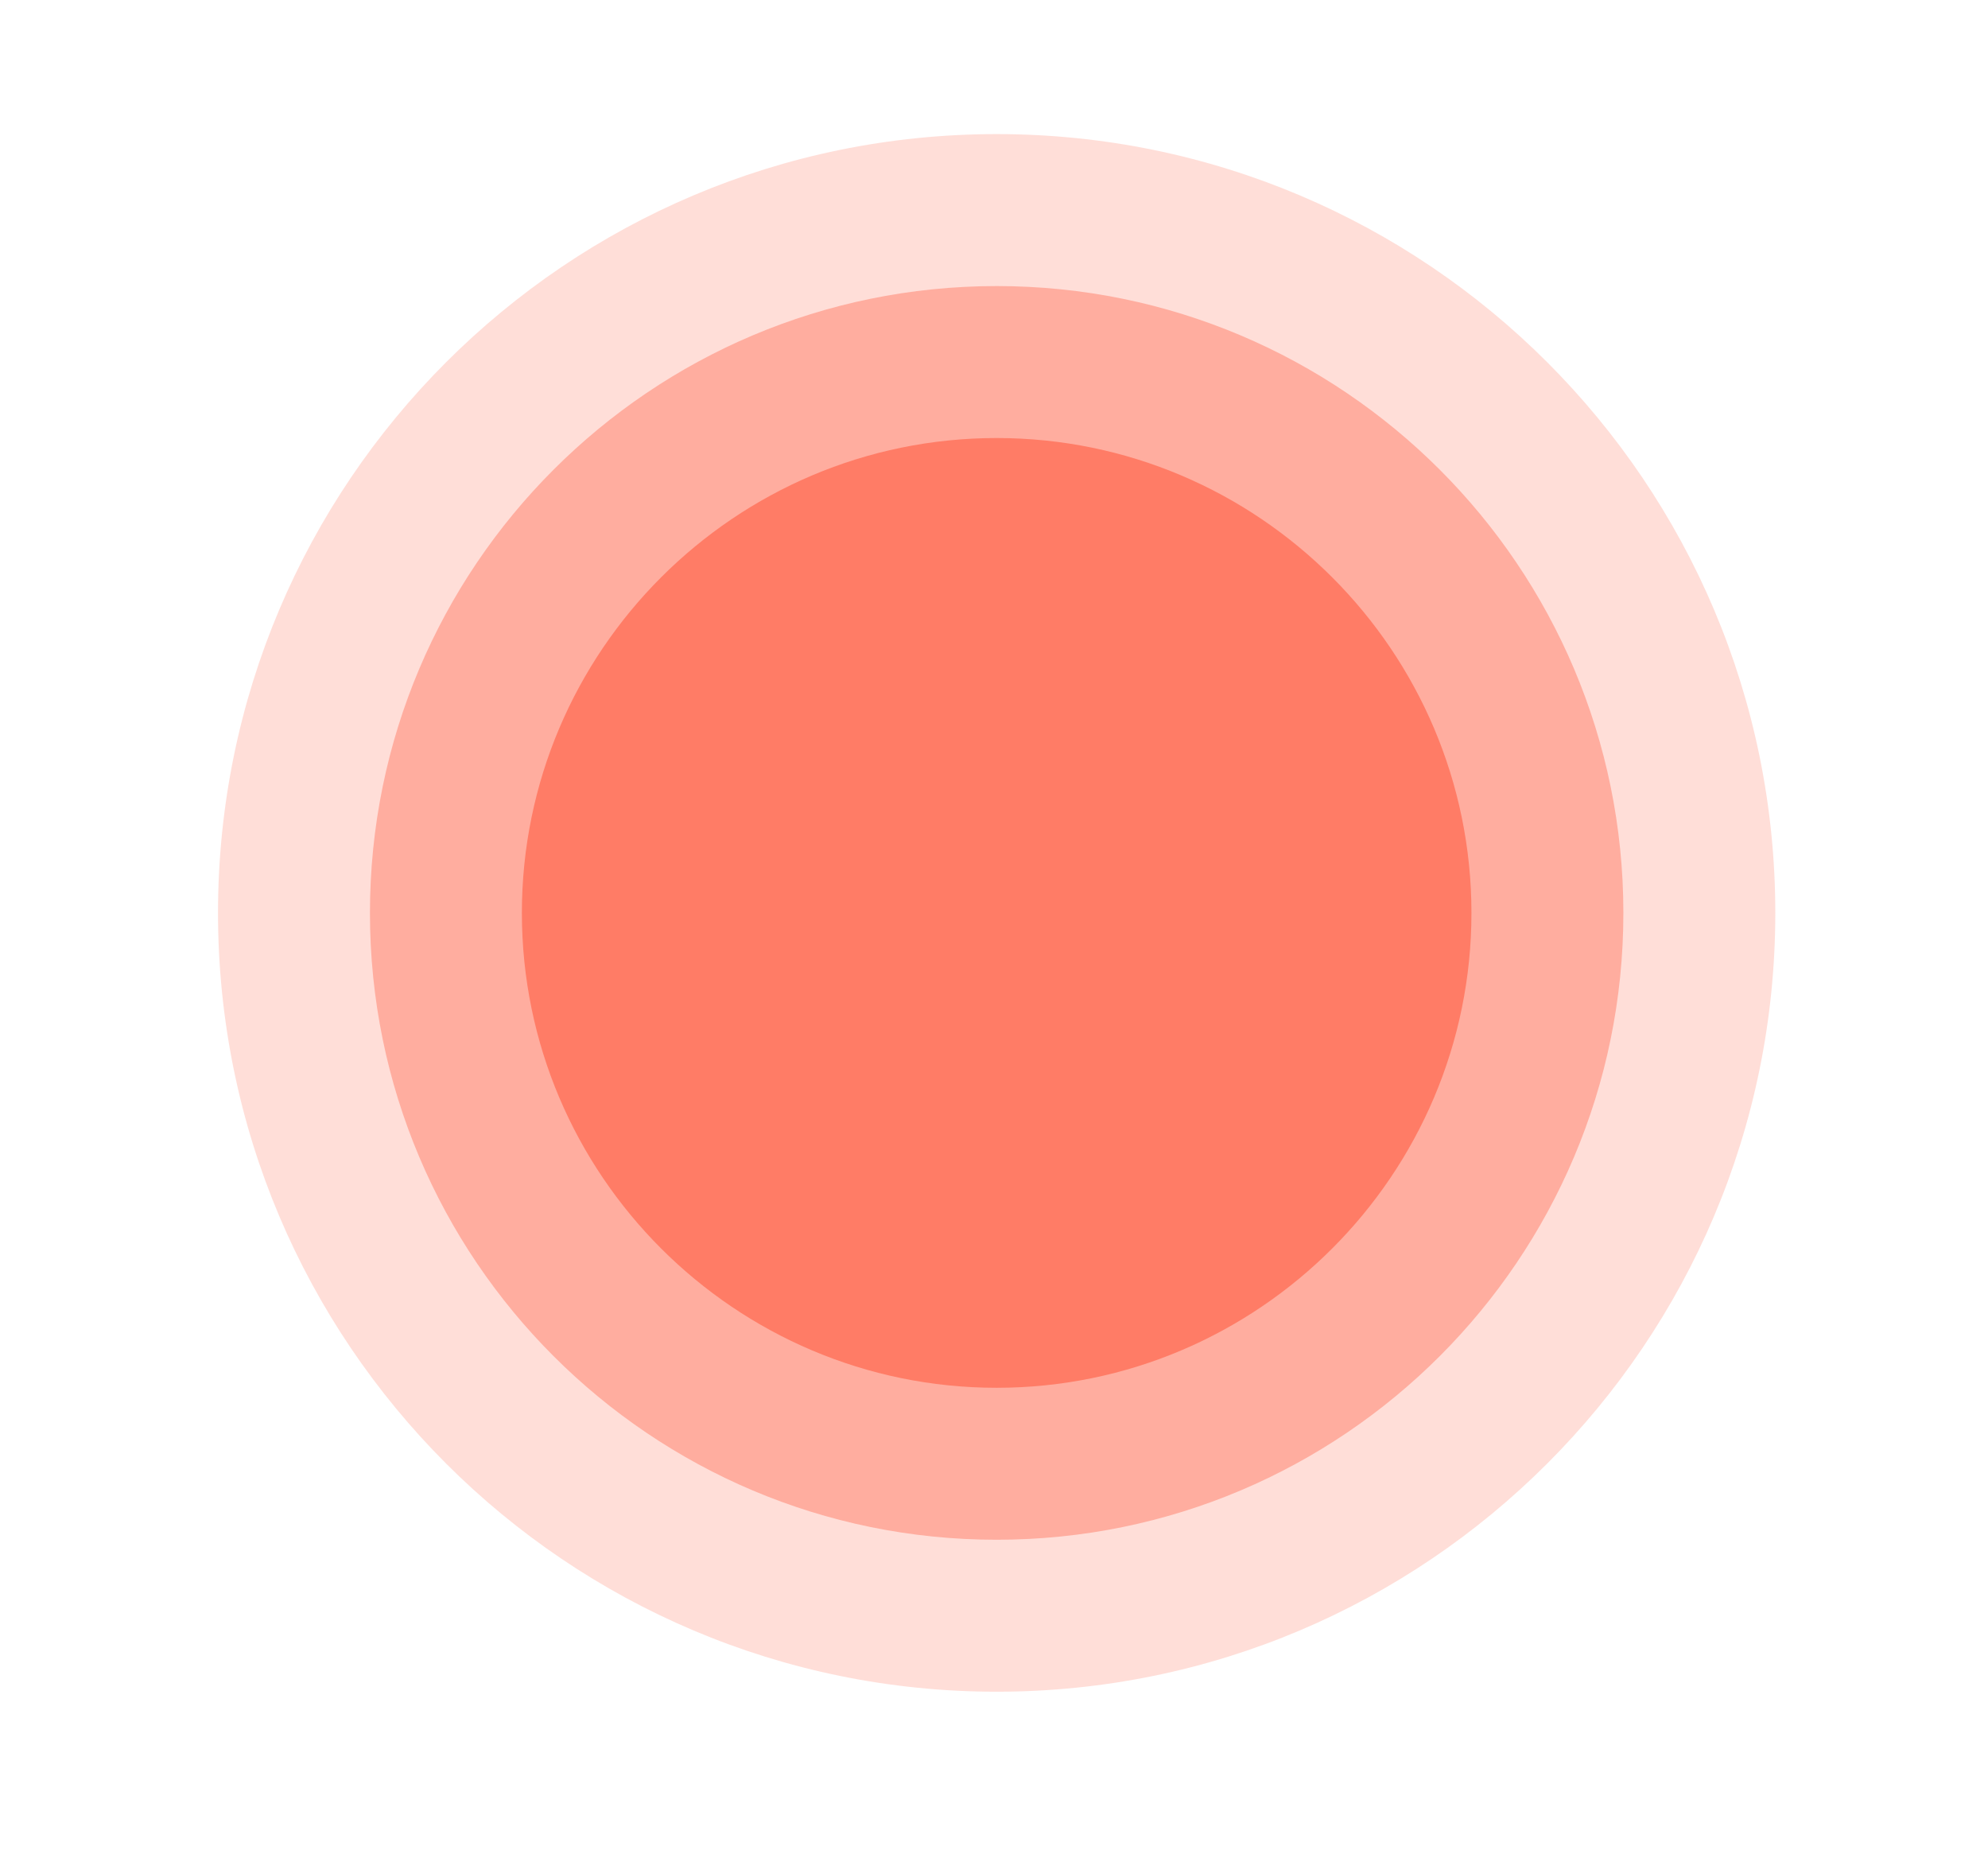
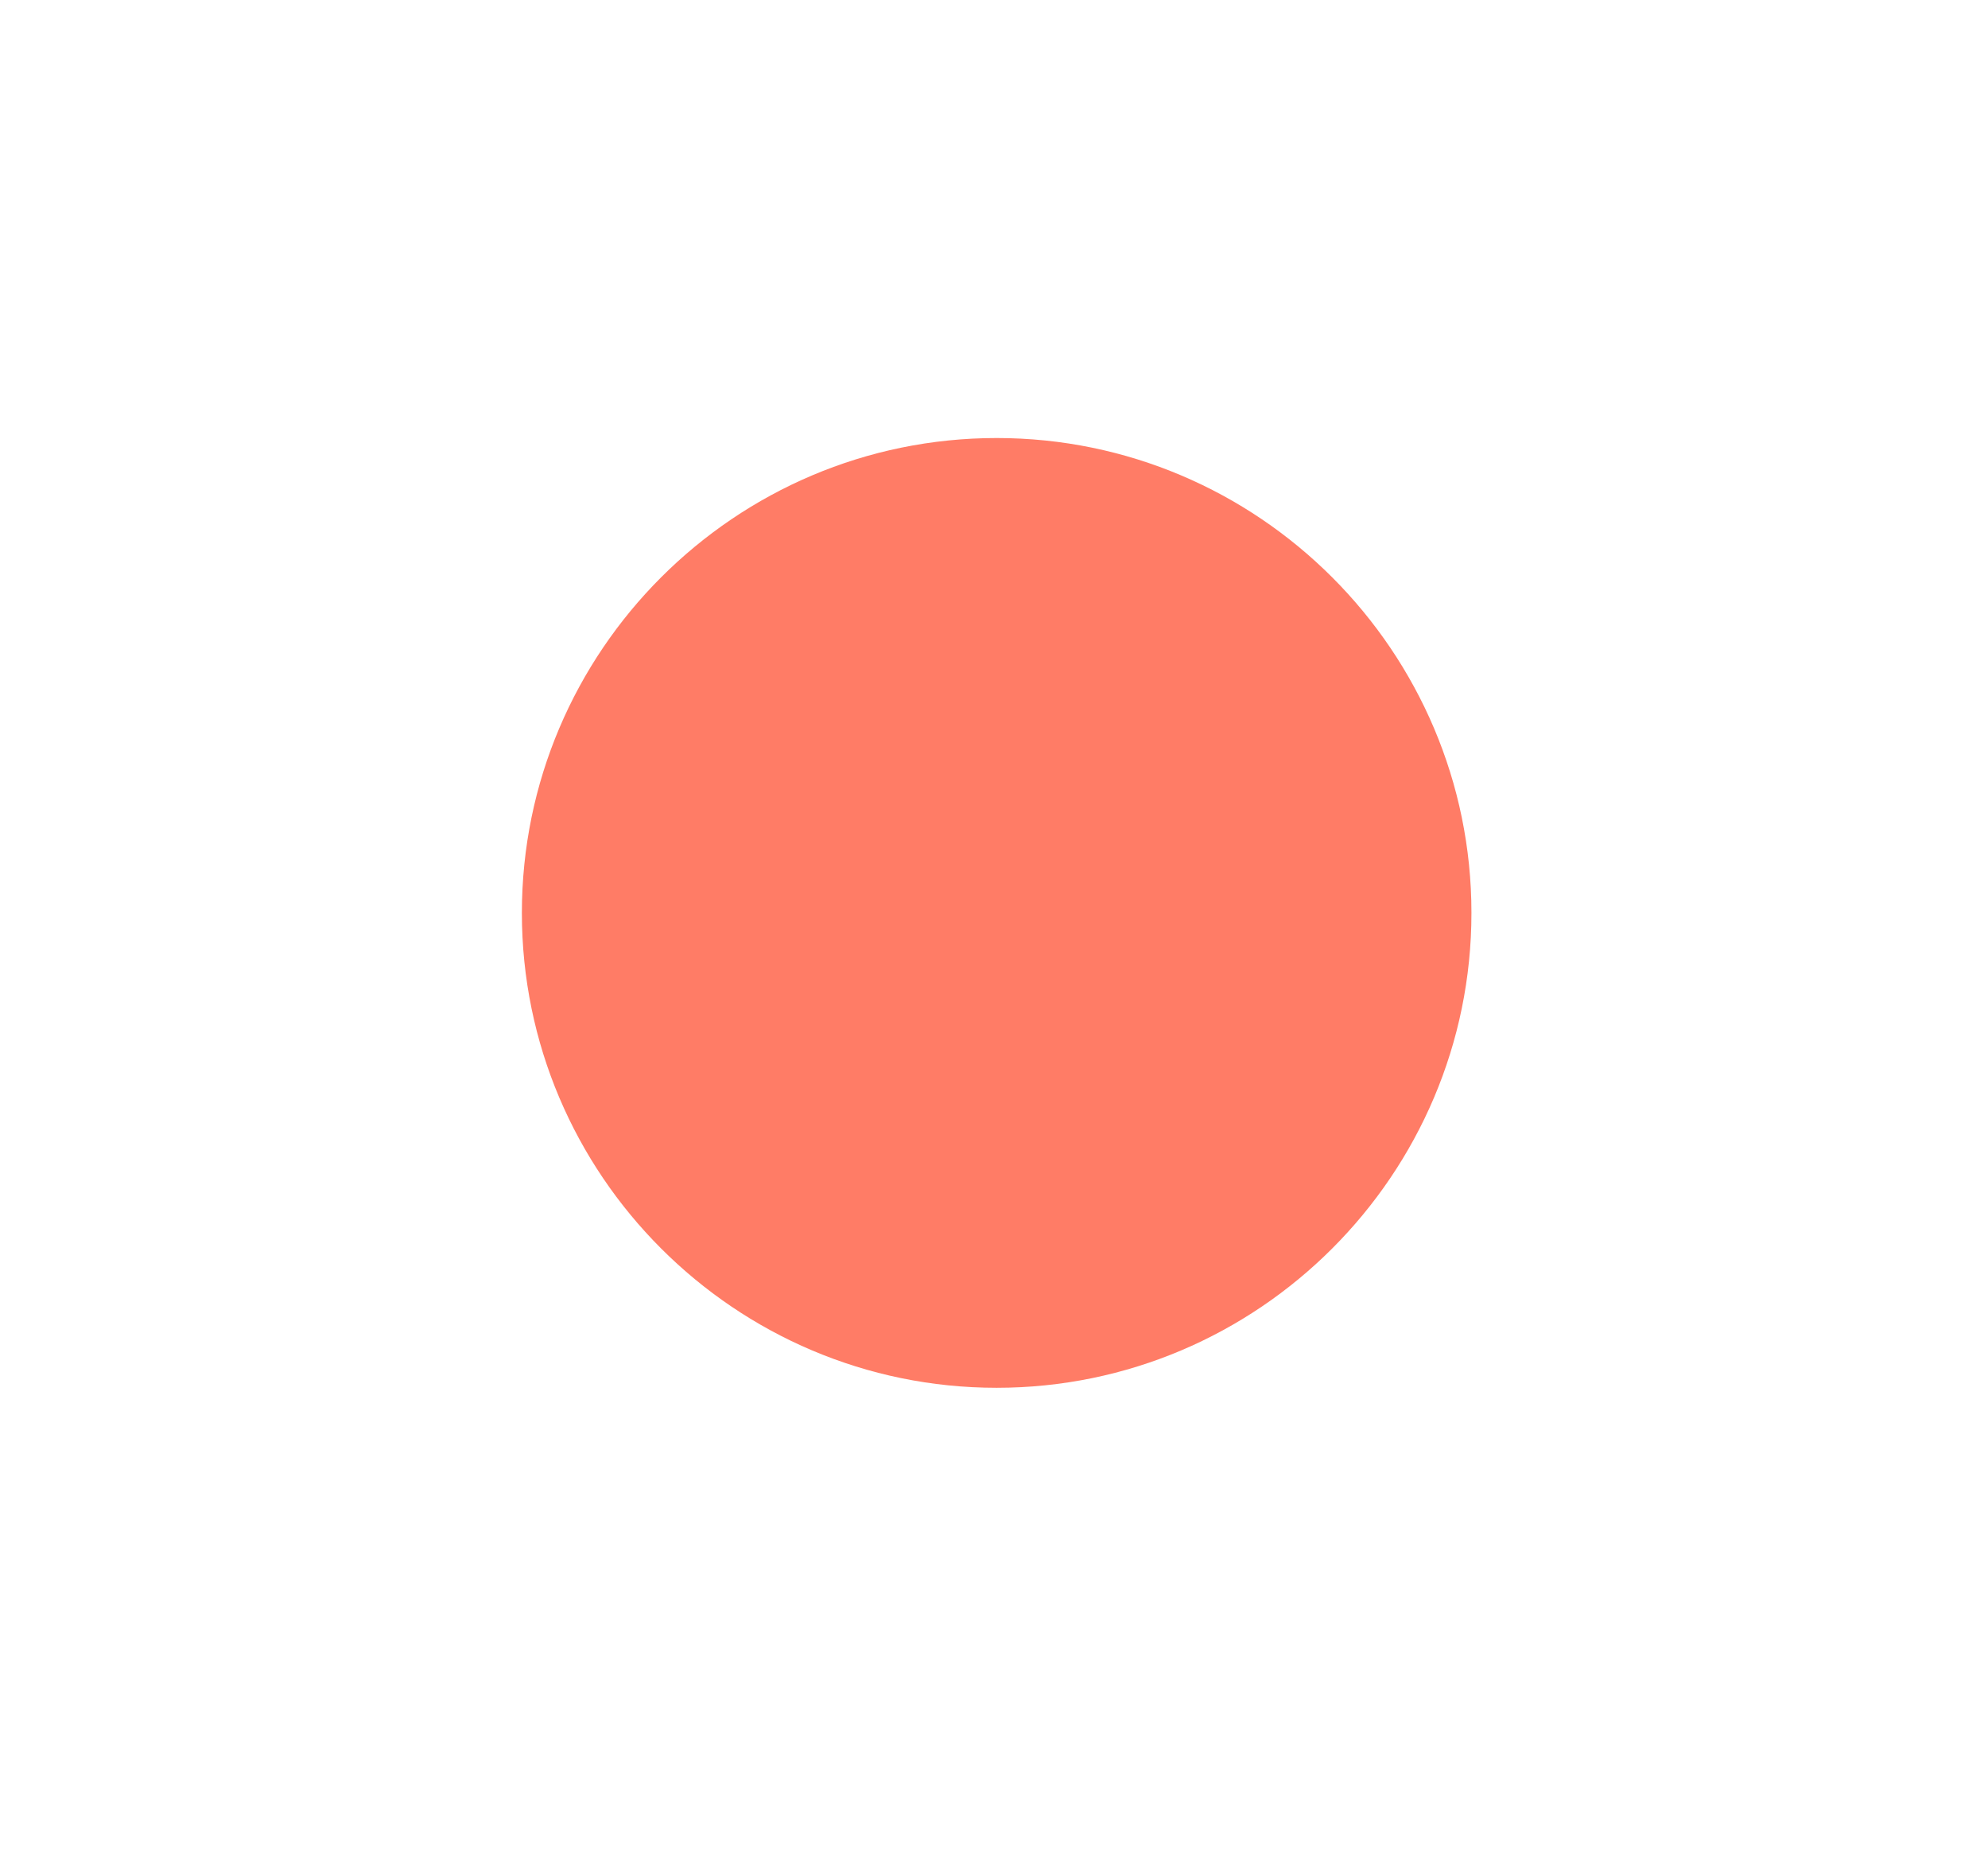
<svg xmlns="http://www.w3.org/2000/svg" id="Layer_1" width="52.34" height="48.81" viewBox="0 0 52.34 48.81">
  <defs>
    <style>.cls-1,.cls-2,.cls-3{fill:#ff7c66;}.cls-2{opacity:.5;}.cls-3{opacity:.25;}</style>
  </defs>
  <g id="Macro_Atom">
    <g>
-       <path class="cls-3" d="m26.24,44.53c11.32,0,20.5-9.18,20.5-20.5,0-11.32-9.18-20.5-20.5-20.5-11.32,0-20.5,9.18-20.5,20.5,0,11.32,9.18,20.5,20.5,20.5" />
-       <path class="cls-2" d="m26.24,40.53c9.11,0,16.5-7.39,16.5-16.5S35.35,7.53,26.24,7.53c-9.11,0-16.5,7.39-16.5,16.5,0,9.11,7.39,16.5,16.5,16.5" />
      <path class="cls-1" d="m26.24,11.53c-6.89,0-12.5,5.61-12.5,12.5,0,6.89,5.61,12.5,12.5,12.5,6.89,0,12.5-5.61,12.5-12.5,0-6.89-5.61-12.5-12.5-12.5" />
    </g>
  </g>
</svg>